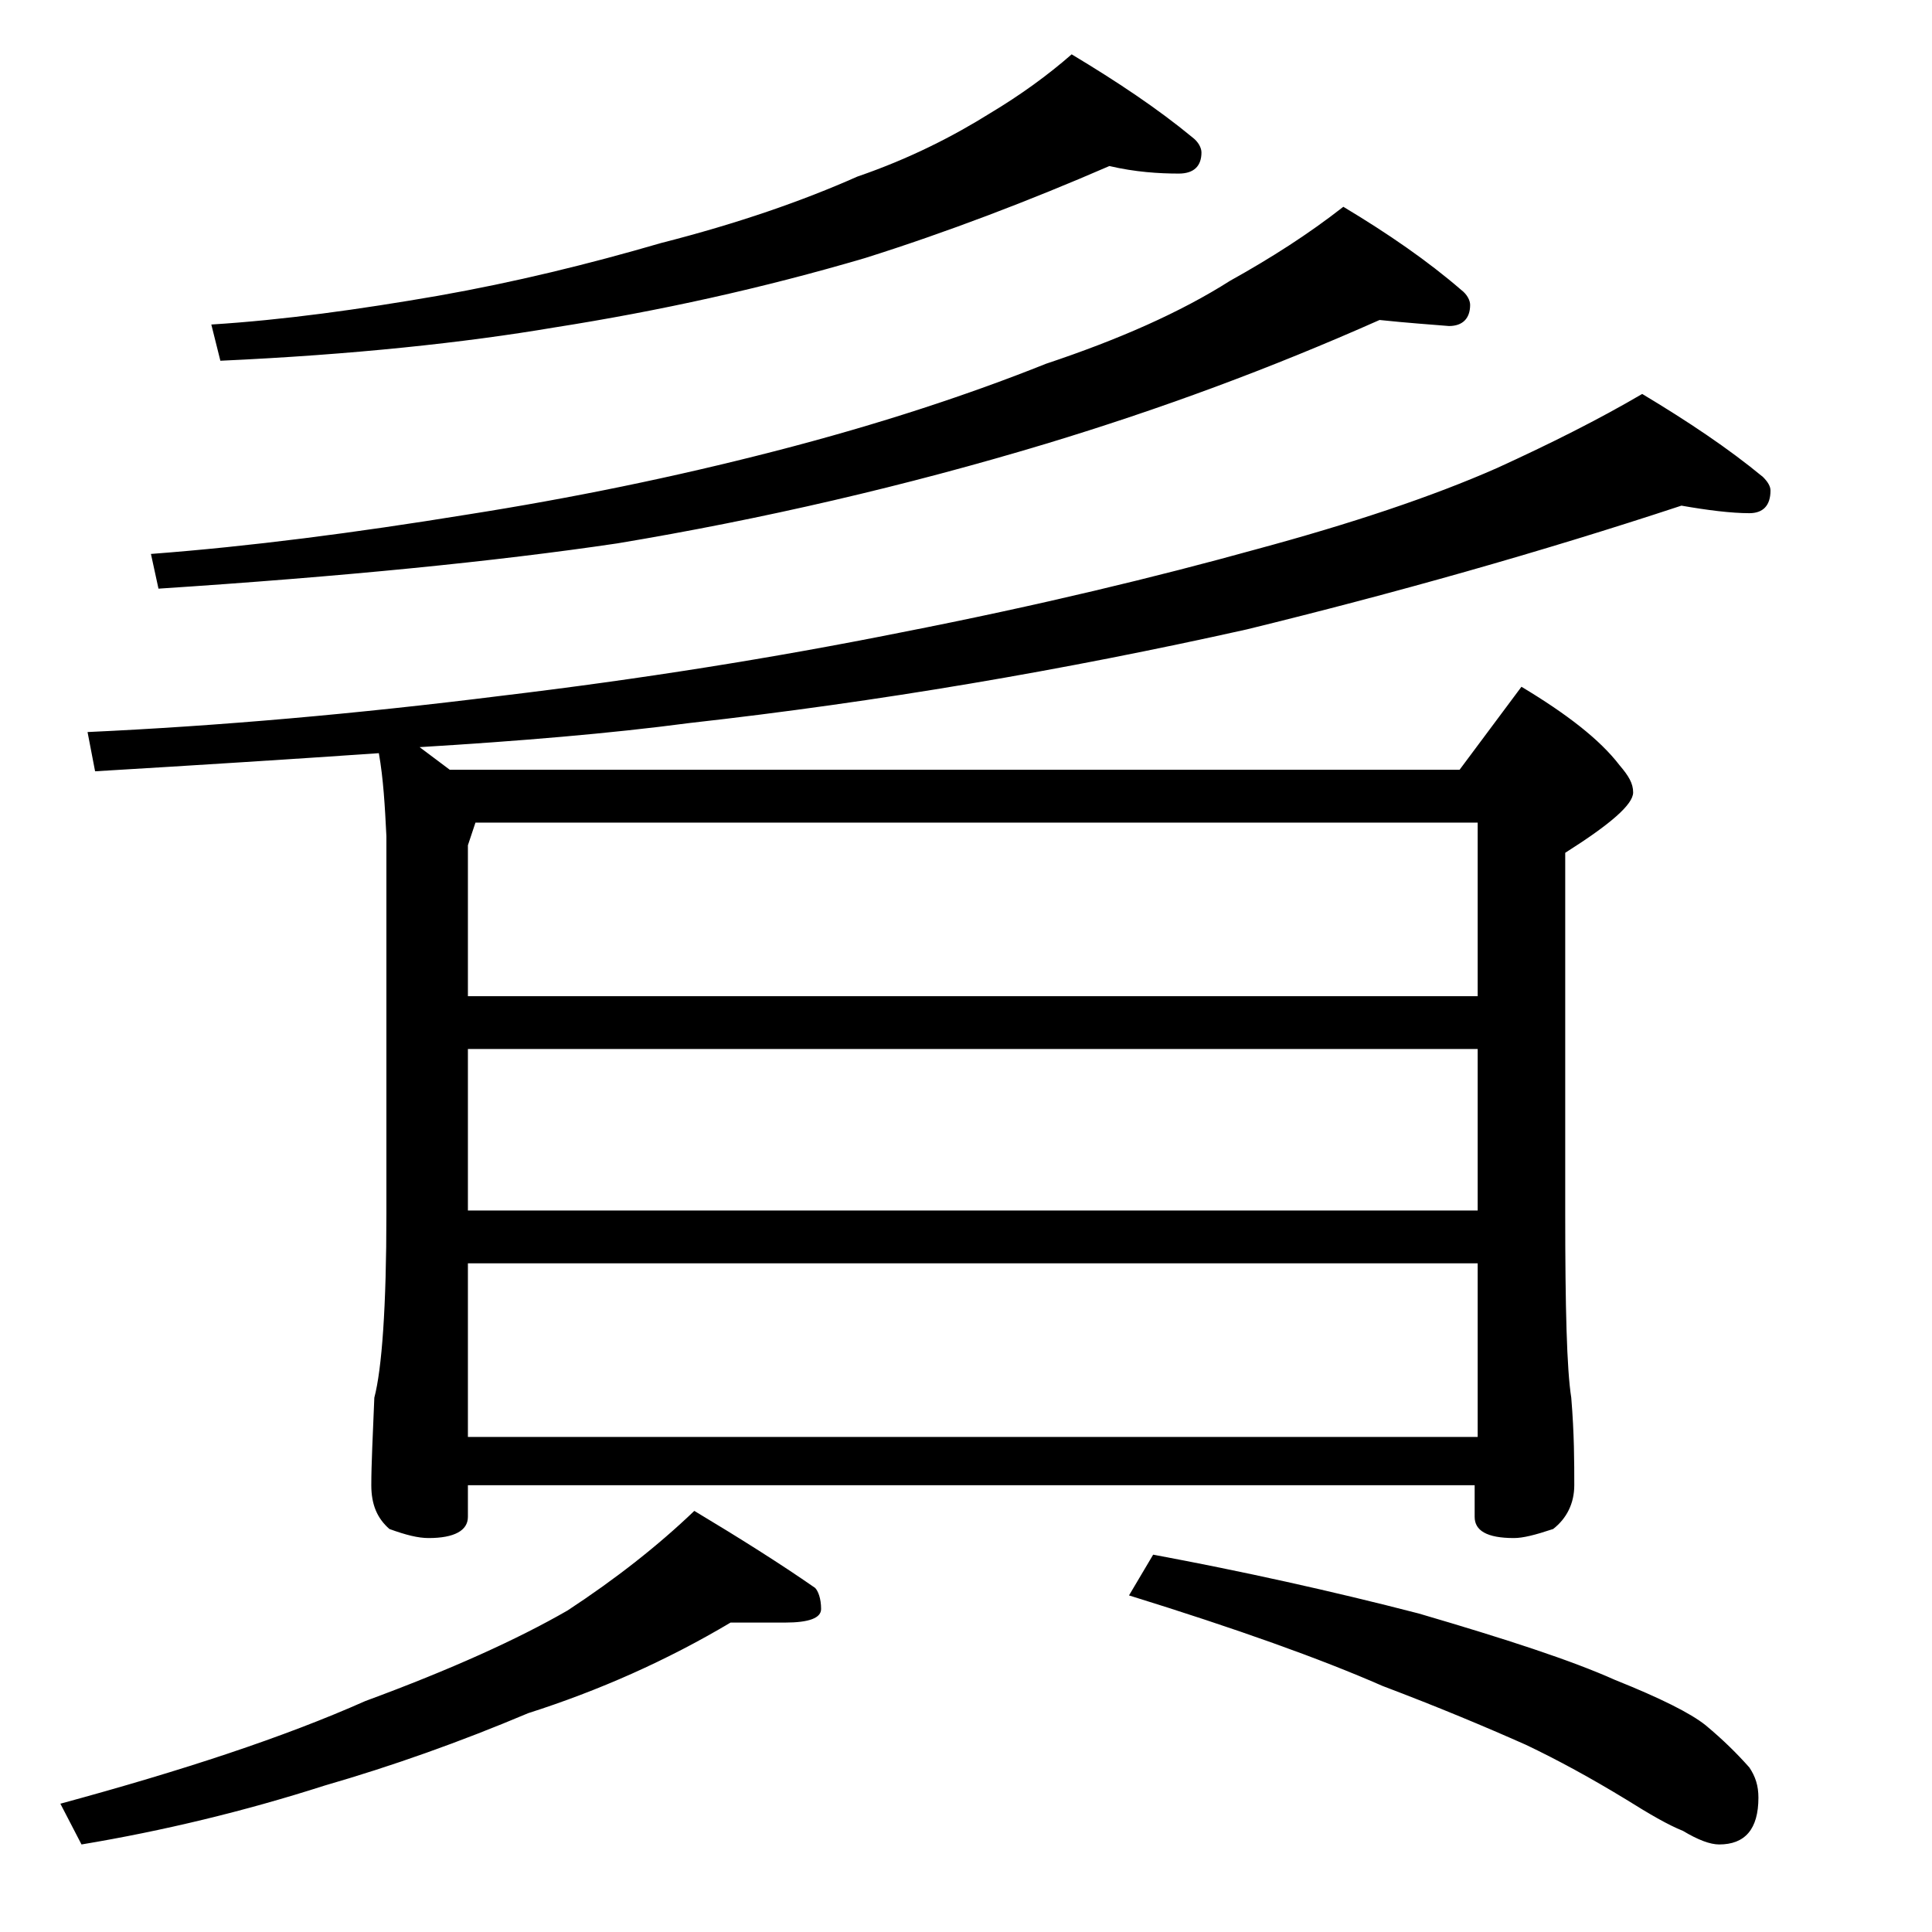
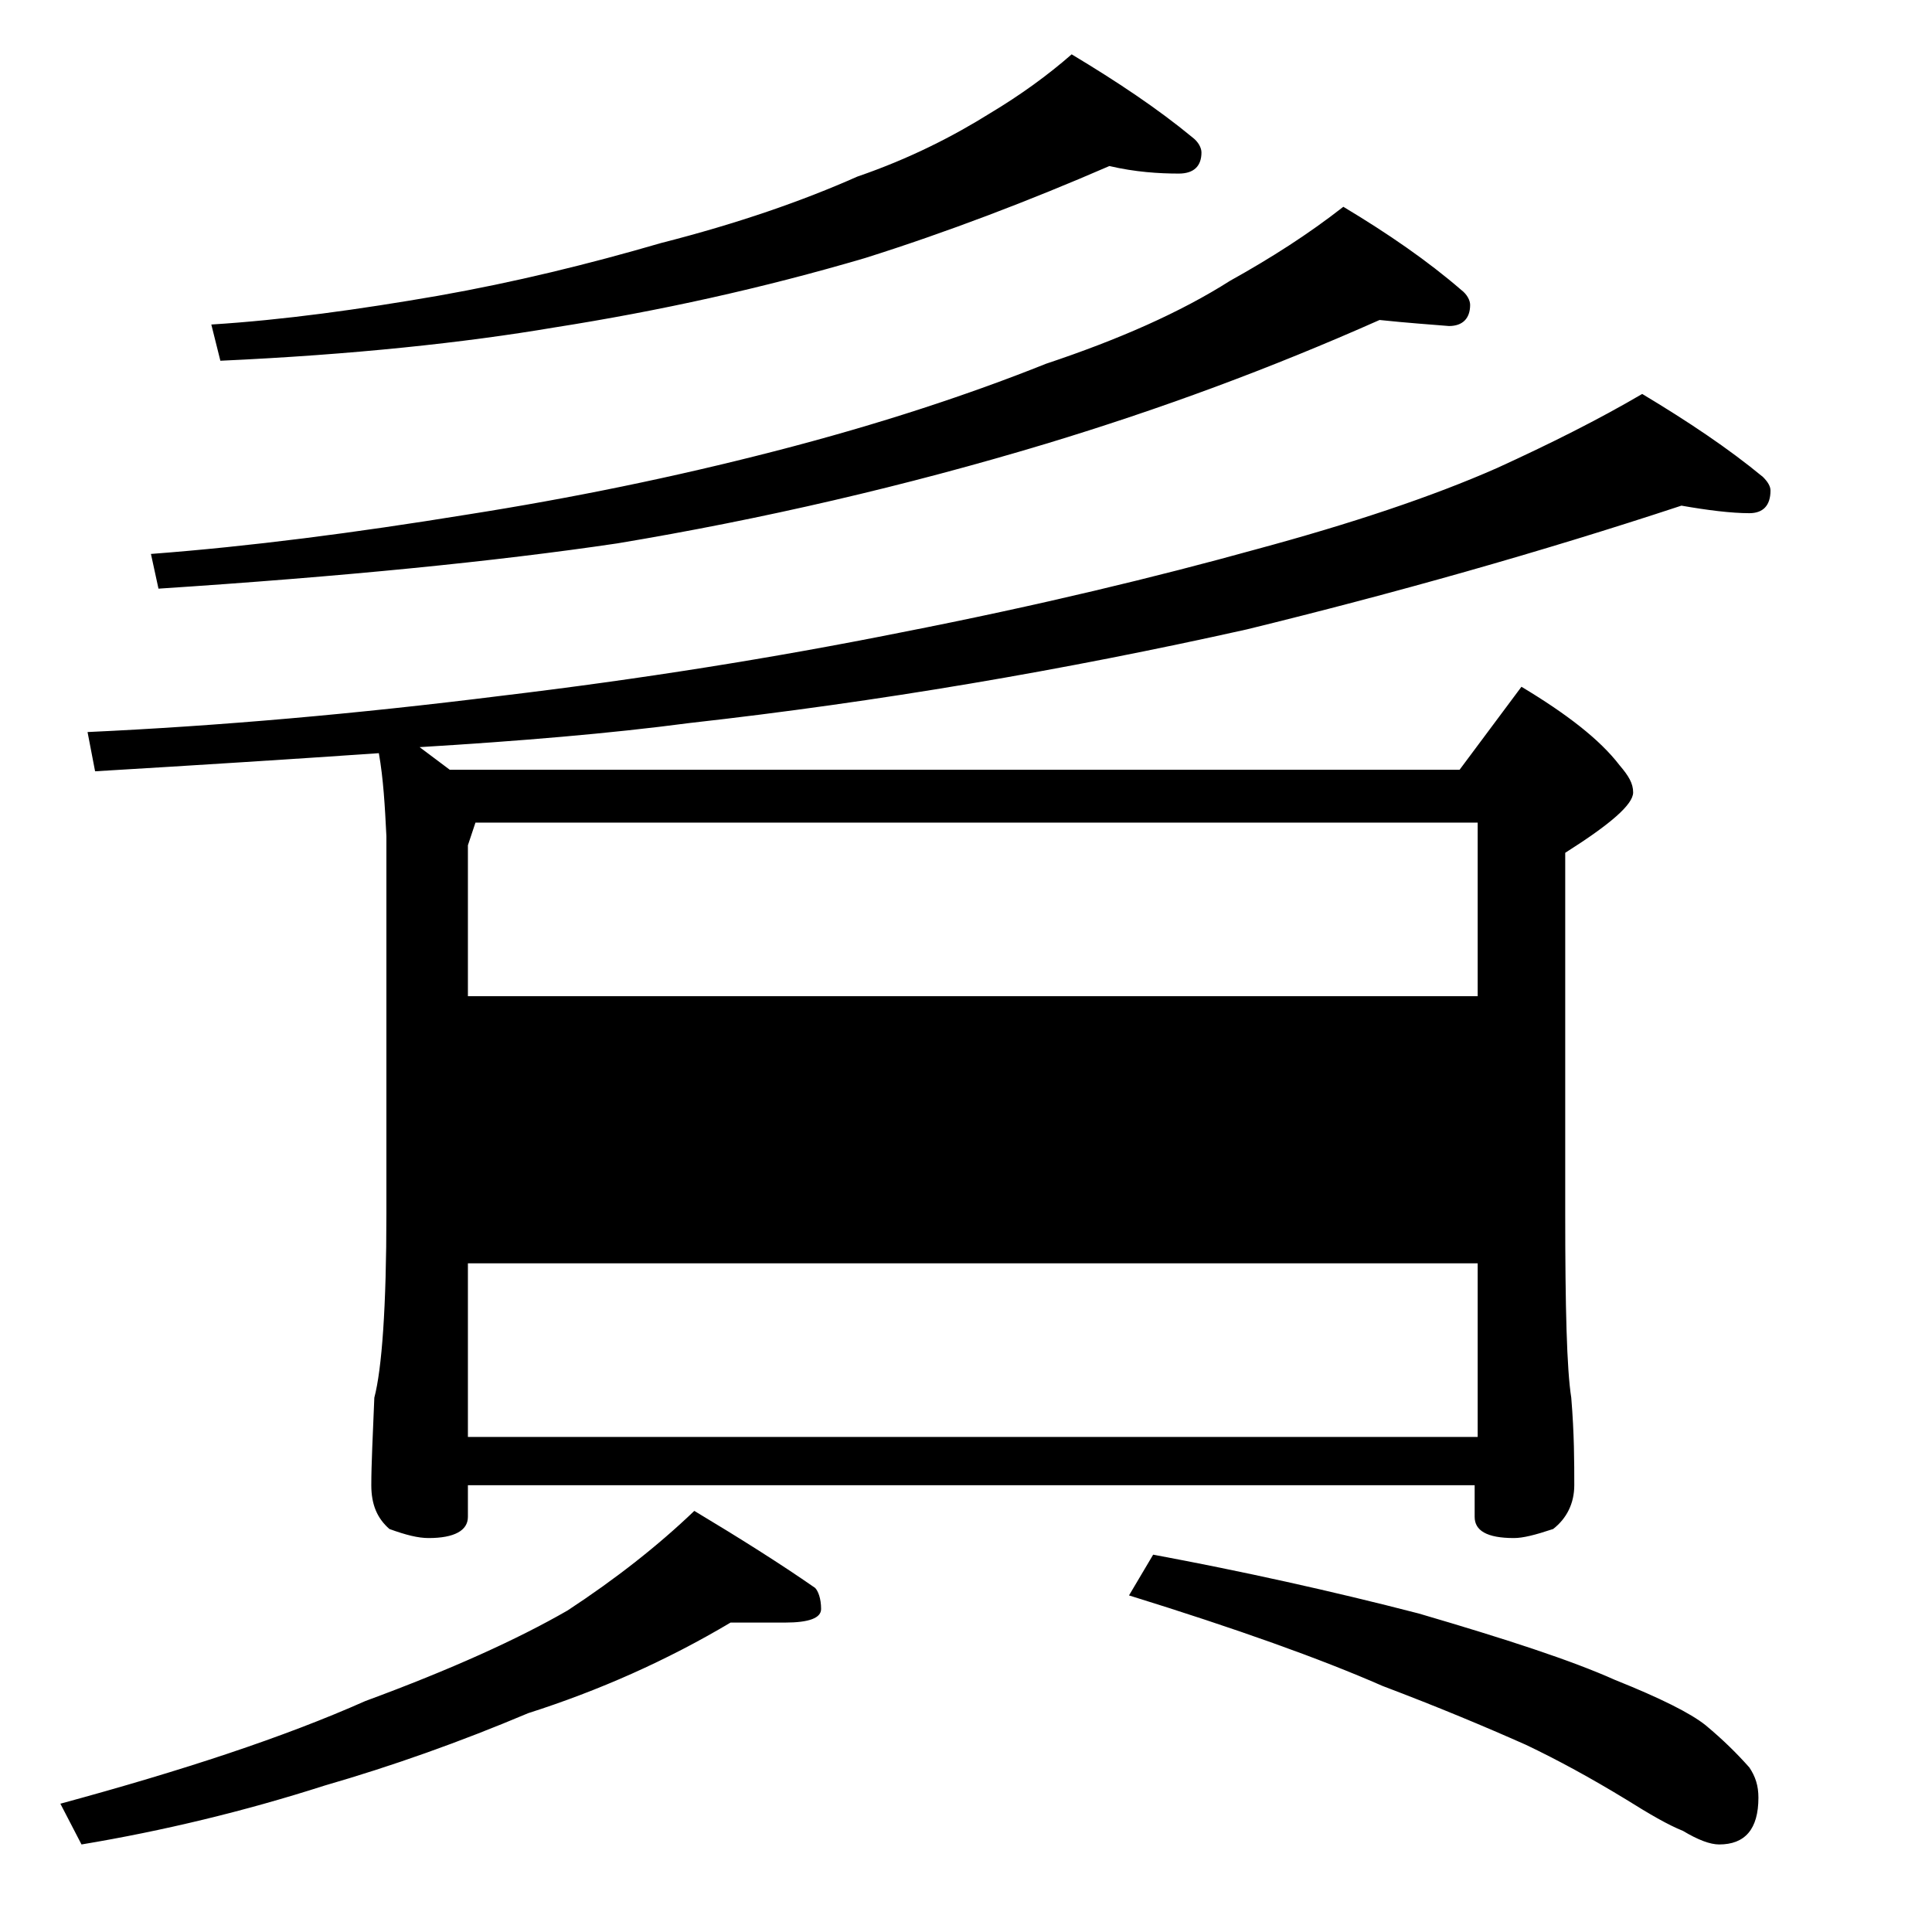
<svg xmlns="http://www.w3.org/2000/svg" version="1.1" id="Layer_1" x="0px" y="0px" viewBox="0 0 128 128" enable-background="new 0 0 128 128" xml:space="preserve">
-   <path d="M48.4,107.5c-4.2,2.5-8.7,4.5-13.4,6c-4.5,1.9-9,3.5-13.5,4.8c-5.3,1.7-10.7,3-16.1,3.9L4,119.5c8.1-2.2,14.8-4.4,20.2-6.8  c5.7-2.1,10.1-4.1,13.4-6c3.2-2.1,6-4.3,8.4-6.6c3,1.8,5.7,3.5,8,5.1c0.2,0.2,0.4,0.7,0.4,1.4c0,0.6-0.8,0.9-2.4,0.9H48.4z   M25.1,49.9c-5.8,0.4-12.1,0.8-18.8,1.2l-0.5-2.6c8.7-0.4,17.8-1.2,27.4-2.4c9.2-1.1,18-2.5,26.5-4.2c9.2-1.8,17-3.7,23.5-5.5  c6.3-1.7,11.7-3.5,16-5.4c3.5-1.6,6.7-3.2,9.6-4.9c3,1.8,5.7,3.6,8,5.5c0.3,0.3,0.5,0.6,0.5,0.9c0,1-0.5,1.5-1.4,1.5  c-1.2,0-2.8-0.2-4.5-0.5c-9.4,3.1-19,5.8-28.8,8.2c-12.1,2.7-24.4,4.8-36.9,6.2c-5.3,0.7-11.3,1.2-17.9,1.6l2,1.5h66.9l4.1-5.5  c3,1.8,5.2,3.5,6.5,5.2c0.6,0.7,0.9,1.2,0.9,1.8c0,0.8-1.5,2.1-4.5,4v23.9c0,6.2,0.1,10.3,0.4,12.2c0.2,2.4,0.2,4.3,0.2,5.8  c0,1.2-0.5,2.2-1.4,2.9c-1.2,0.4-2,0.6-2.6,0.6c-1.8,0-2.6-0.5-2.6-1.4v-2.1H31v2.1c0,0.9-0.9,1.4-2.6,1.4c-0.7,0-1.5-0.2-2.6-0.6  c-0.8-0.7-1.2-1.6-1.2-2.9c0-1.4,0.1-3.3,0.2-5.8c0.5-1.9,0.8-6,0.8-12.2v-25C25.5,53.4,25.4,51.6,25.1,49.9z M91.4,21.2  c-7.2,3.2-14.5,5.9-22.1,8.2c-9.3,2.8-18.8,5-28.4,6.6c-8.1,1.2-18.2,2.2-30.4,3L10,36.7c6.6-0.5,13.5-1.4,20.9-2.6  c7-1.1,13.8-2.5,20.4-4.2c7-1.8,13-3.8,18-5.8c4.8-1.6,8.9-3.4,12.2-5.5c2.7-1.5,5.2-3.1,7.5-4.9c3,1.8,5.6,3.6,7.8,5.5  c0.4,0.3,0.6,0.7,0.6,1c0,0.9-0.5,1.4-1.4,1.4C94.8,21.5,93.3,21.4,91.4,21.2z M73.5,11c-5.3,2.3-10.8,4.4-16.2,6.1  c-6.8,2-13.6,3.5-20.6,4.6c-5.9,1-13.3,1.8-22.1,2.2L14,21.5c4.8-0.3,9.8-1,15-1.9c5.1-0.9,10-2.1,14.8-3.5c5.1-1.3,9.4-2.8,13-4.4  c3.5-1.2,6.4-2.7,8.8-4.2c2-1.2,3.8-2.5,5.4-3.9c3,1.8,5.7,3.6,8,5.5c0.4,0.3,0.6,0.7,0.6,1c0,0.9-0.5,1.4-1.5,1.4  C76.8,11.5,75.2,11.4,73.5,11z M31,66h66.9V54.5H31.5L31,56V66z M31,80.2h66.9V69.5H31V80.2z M31,95.2h66.9V83.7H31V95.2z M76.4,103  c5.9,1.1,11.8,2.4,17.6,3.9c5.8,1.7,10.1,3.1,13,4.4c3,1.2,5,2.2,6,3c1.2,1,2.1,1.9,2.9,2.8c0.4,0.6,0.6,1.2,0.6,2  c0,2.1-0.9,3.1-2.6,3.1c-0.6,0-1.4-0.3-2.4-0.9c-1-0.4-2.2-1.1-3.8-2.1c-2.3-1.4-4.5-2.6-6.6-3.6c-2.7-1.2-5.8-2.5-9.5-3.9  c-4.1-1.8-9.7-3.8-16.8-6L76.4,103z" />
+   <path d="M48.4,107.5c-4.2,2.5-8.7,4.5-13.4,6c-4.5,1.9-9,3.5-13.5,4.8c-5.3,1.7-10.7,3-16.1,3.9L4,119.5c8.1-2.2,14.8-4.4,20.2-6.8  c5.7-2.1,10.1-4.1,13.4-6c3.2-2.1,6-4.3,8.4-6.6c3,1.8,5.7,3.5,8,5.1c0.2,0.2,0.4,0.7,0.4,1.4c0,0.6-0.8,0.9-2.4,0.9H48.4z   M25.1,49.9c-5.8,0.4-12.1,0.8-18.8,1.2l-0.5-2.6c8.7-0.4,17.8-1.2,27.4-2.4c9.2-1.1,18-2.5,26.5-4.2c9.2-1.8,17-3.7,23.5-5.5  c6.3-1.7,11.7-3.5,16-5.4c3.5-1.6,6.7-3.2,9.6-4.9c3,1.8,5.7,3.6,8,5.5c0.3,0.3,0.5,0.6,0.5,0.9c0,1-0.5,1.5-1.4,1.5  c-1.2,0-2.8-0.2-4.5-0.5c-9.4,3.1-19,5.8-28.8,8.2c-12.1,2.7-24.4,4.8-36.9,6.2c-5.3,0.7-11.3,1.2-17.9,1.6l2,1.5h66.9l4.1-5.5  c3,1.8,5.2,3.5,6.5,5.2c0.6,0.7,0.9,1.2,0.9,1.8c0,0.8-1.5,2.1-4.5,4v23.9c0,6.2,0.1,10.3,0.4,12.2c0.2,2.4,0.2,4.3,0.2,5.8  c0,1.2-0.5,2.2-1.4,2.9c-1.2,0.4-2,0.6-2.6,0.6c-1.8,0-2.6-0.5-2.6-1.4v-2.1H31v2.1c0,0.9-0.9,1.4-2.6,1.4c-0.7,0-1.5-0.2-2.6-0.6  c-0.8-0.7-1.2-1.6-1.2-2.9c0-1.4,0.1-3.3,0.2-5.8c0.5-1.9,0.8-6,0.8-12.2v-25C25.5,53.4,25.4,51.6,25.1,49.9z M91.4,21.2  c-7.2,3.2-14.5,5.9-22.1,8.2c-9.3,2.8-18.8,5-28.4,6.6c-8.1,1.2-18.2,2.2-30.4,3L10,36.7c6.6-0.5,13.5-1.4,20.9-2.6  c7-1.1,13.8-2.5,20.4-4.2c7-1.8,13-3.8,18-5.8c4.8-1.6,8.9-3.4,12.2-5.5c2.7-1.5,5.2-3.1,7.5-4.9c3,1.8,5.6,3.6,7.8,5.5  c0.4,0.3,0.6,0.7,0.6,1c0,0.9-0.5,1.4-1.4,1.4C94.8,21.5,93.3,21.4,91.4,21.2z M73.5,11c-5.3,2.3-10.8,4.4-16.2,6.1  c-6.8,2-13.6,3.5-20.6,4.6c-5.9,1-13.3,1.8-22.1,2.2L14,21.5c4.8-0.3,9.8-1,15-1.9c5.1-0.9,10-2.1,14.8-3.5c5.1-1.3,9.4-2.8,13-4.4  c3.5-1.2,6.4-2.7,8.8-4.2c2-1.2,3.8-2.5,5.4-3.9c3,1.8,5.7,3.6,8,5.5c0.4,0.3,0.6,0.7,0.6,1c0,0.9-0.5,1.4-1.5,1.4  C76.8,11.5,75.2,11.4,73.5,11z M31,66h66.9V54.5H31.5L31,56V66z h66.9V69.5H31V80.2z M31,95.2h66.9V83.7H31V95.2z M76.4,103  c5.9,1.1,11.8,2.4,17.6,3.9c5.8,1.7,10.1,3.1,13,4.4c3,1.2,5,2.2,6,3c1.2,1,2.1,1.9,2.9,2.8c0.4,0.6,0.6,1.2,0.6,2  c0,2.1-0.9,3.1-2.6,3.1c-0.6,0-1.4-0.3-2.4-0.9c-1-0.4-2.2-1.1-3.8-2.1c-2.3-1.4-4.5-2.6-6.6-3.6c-2.7-1.2-5.8-2.5-9.5-3.9  c-4.1-1.8-9.7-3.8-16.8-6L76.4,103z" />
</svg>